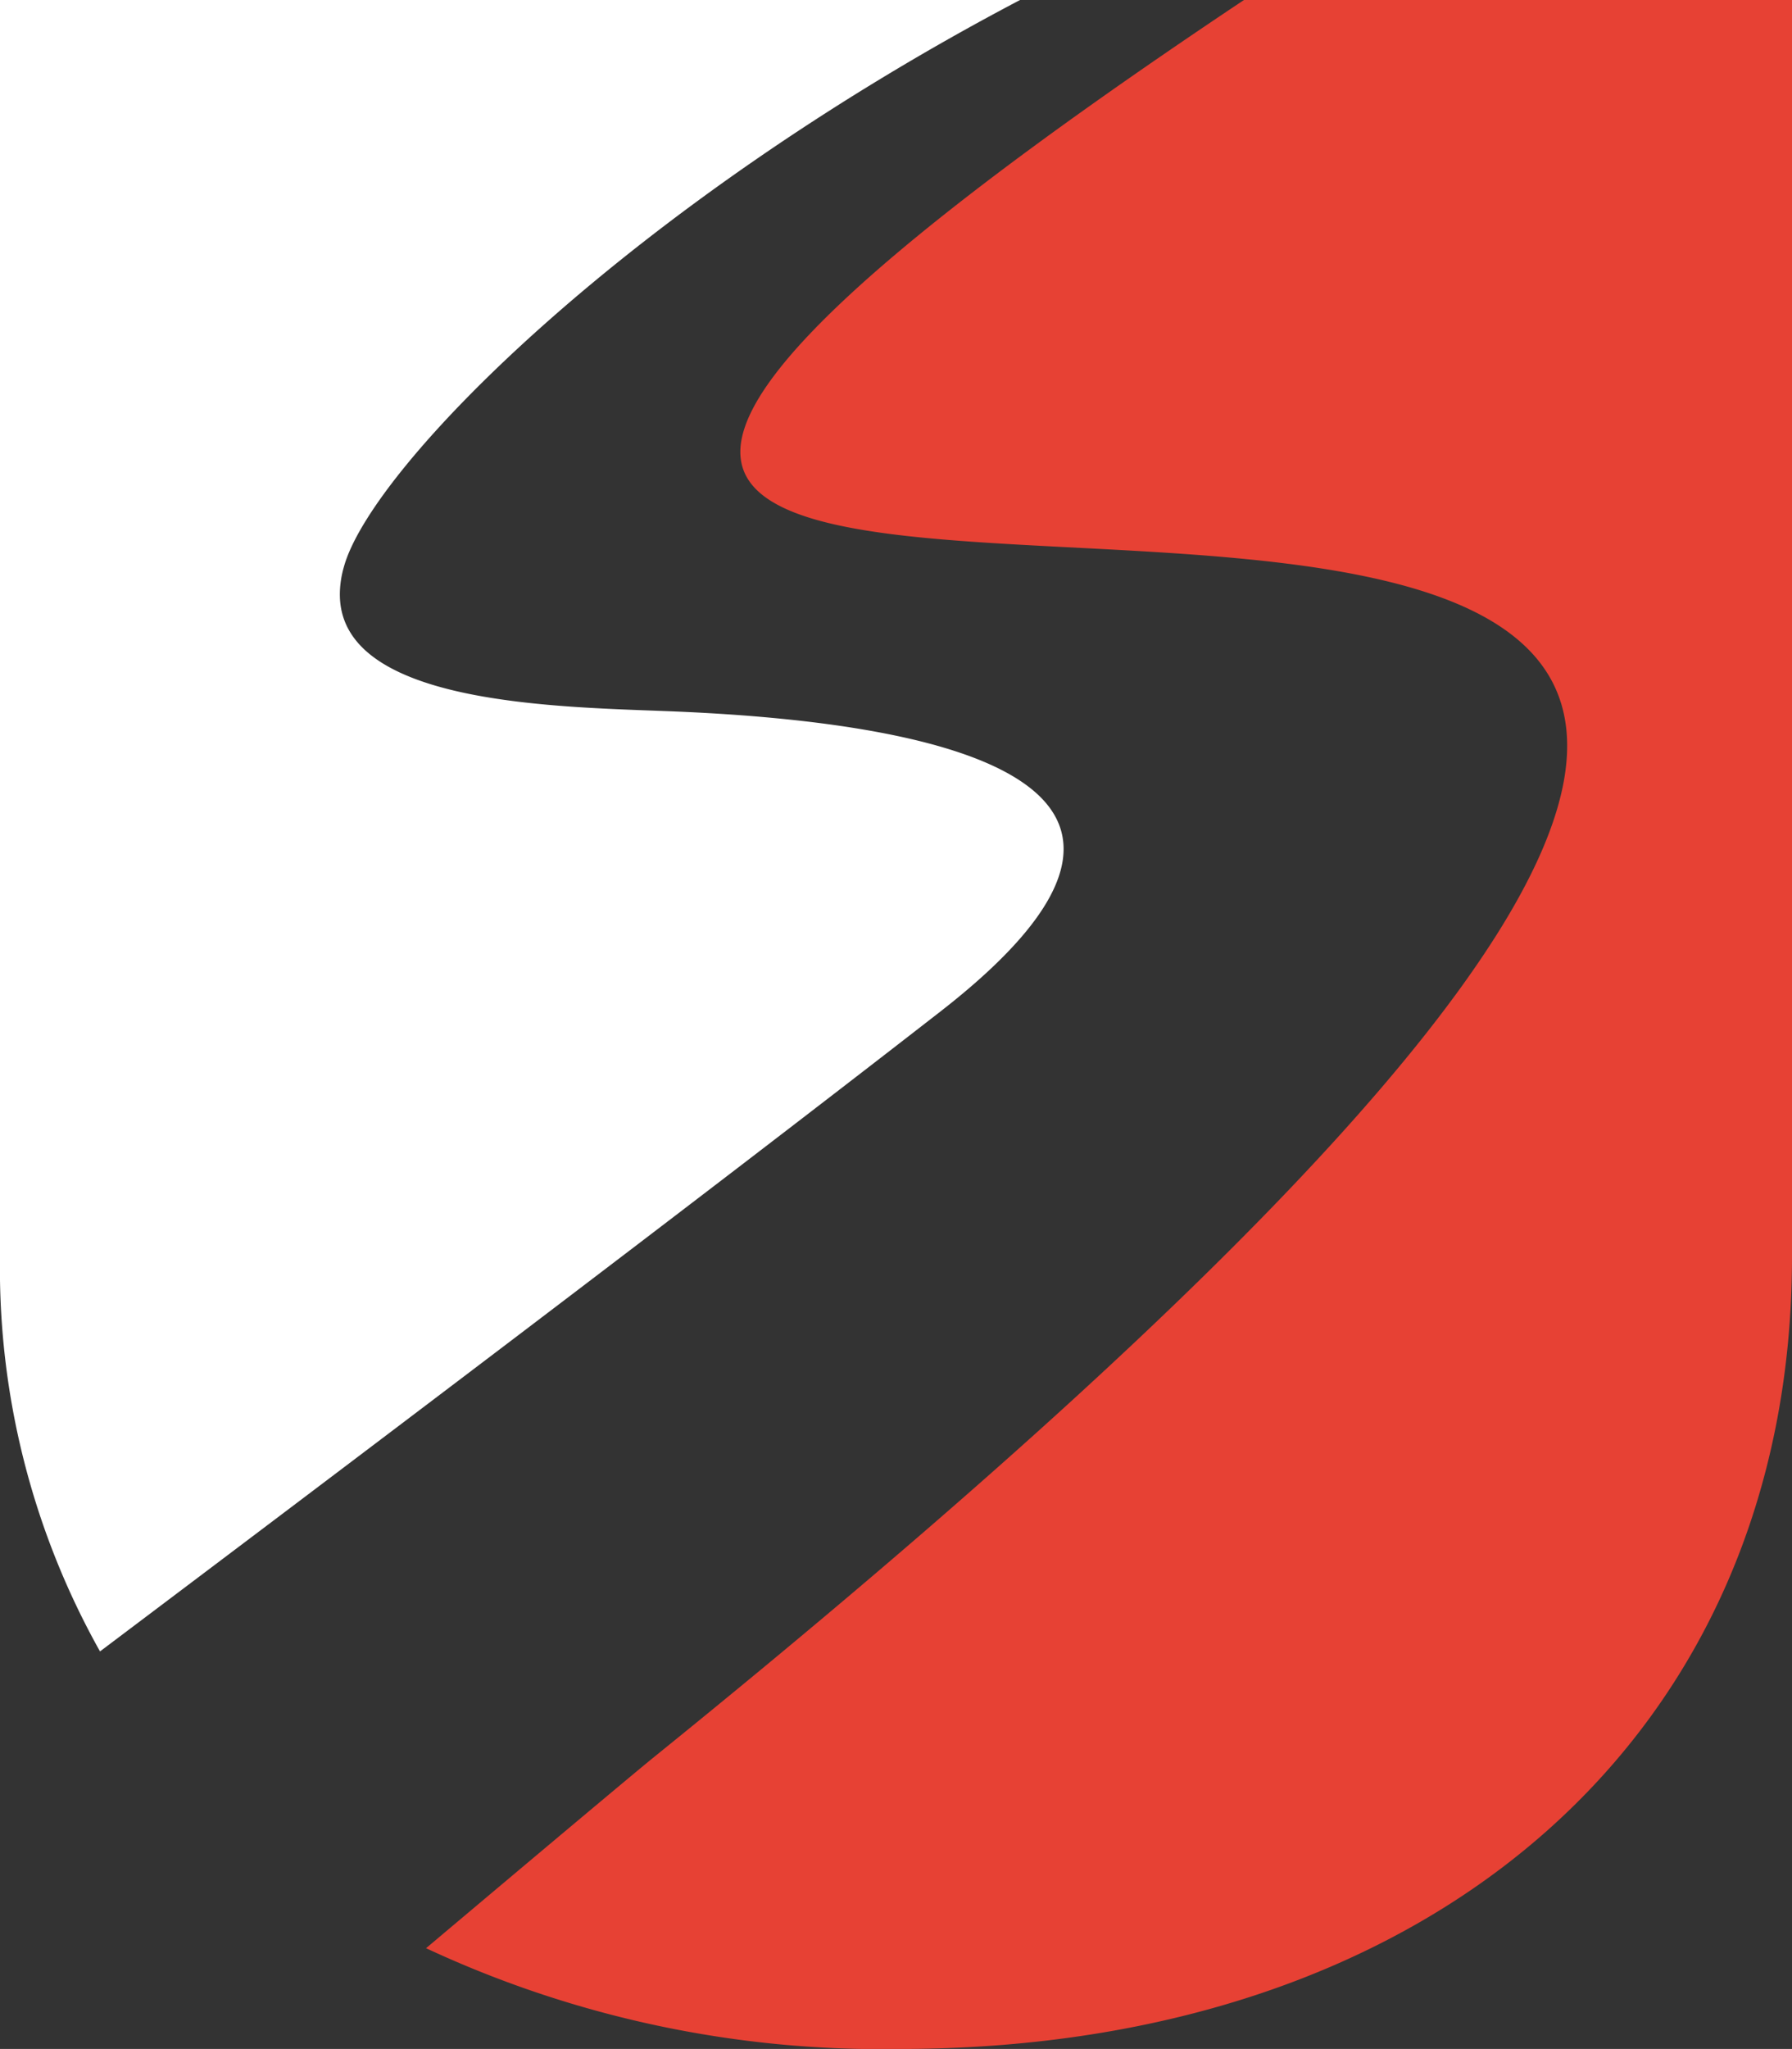
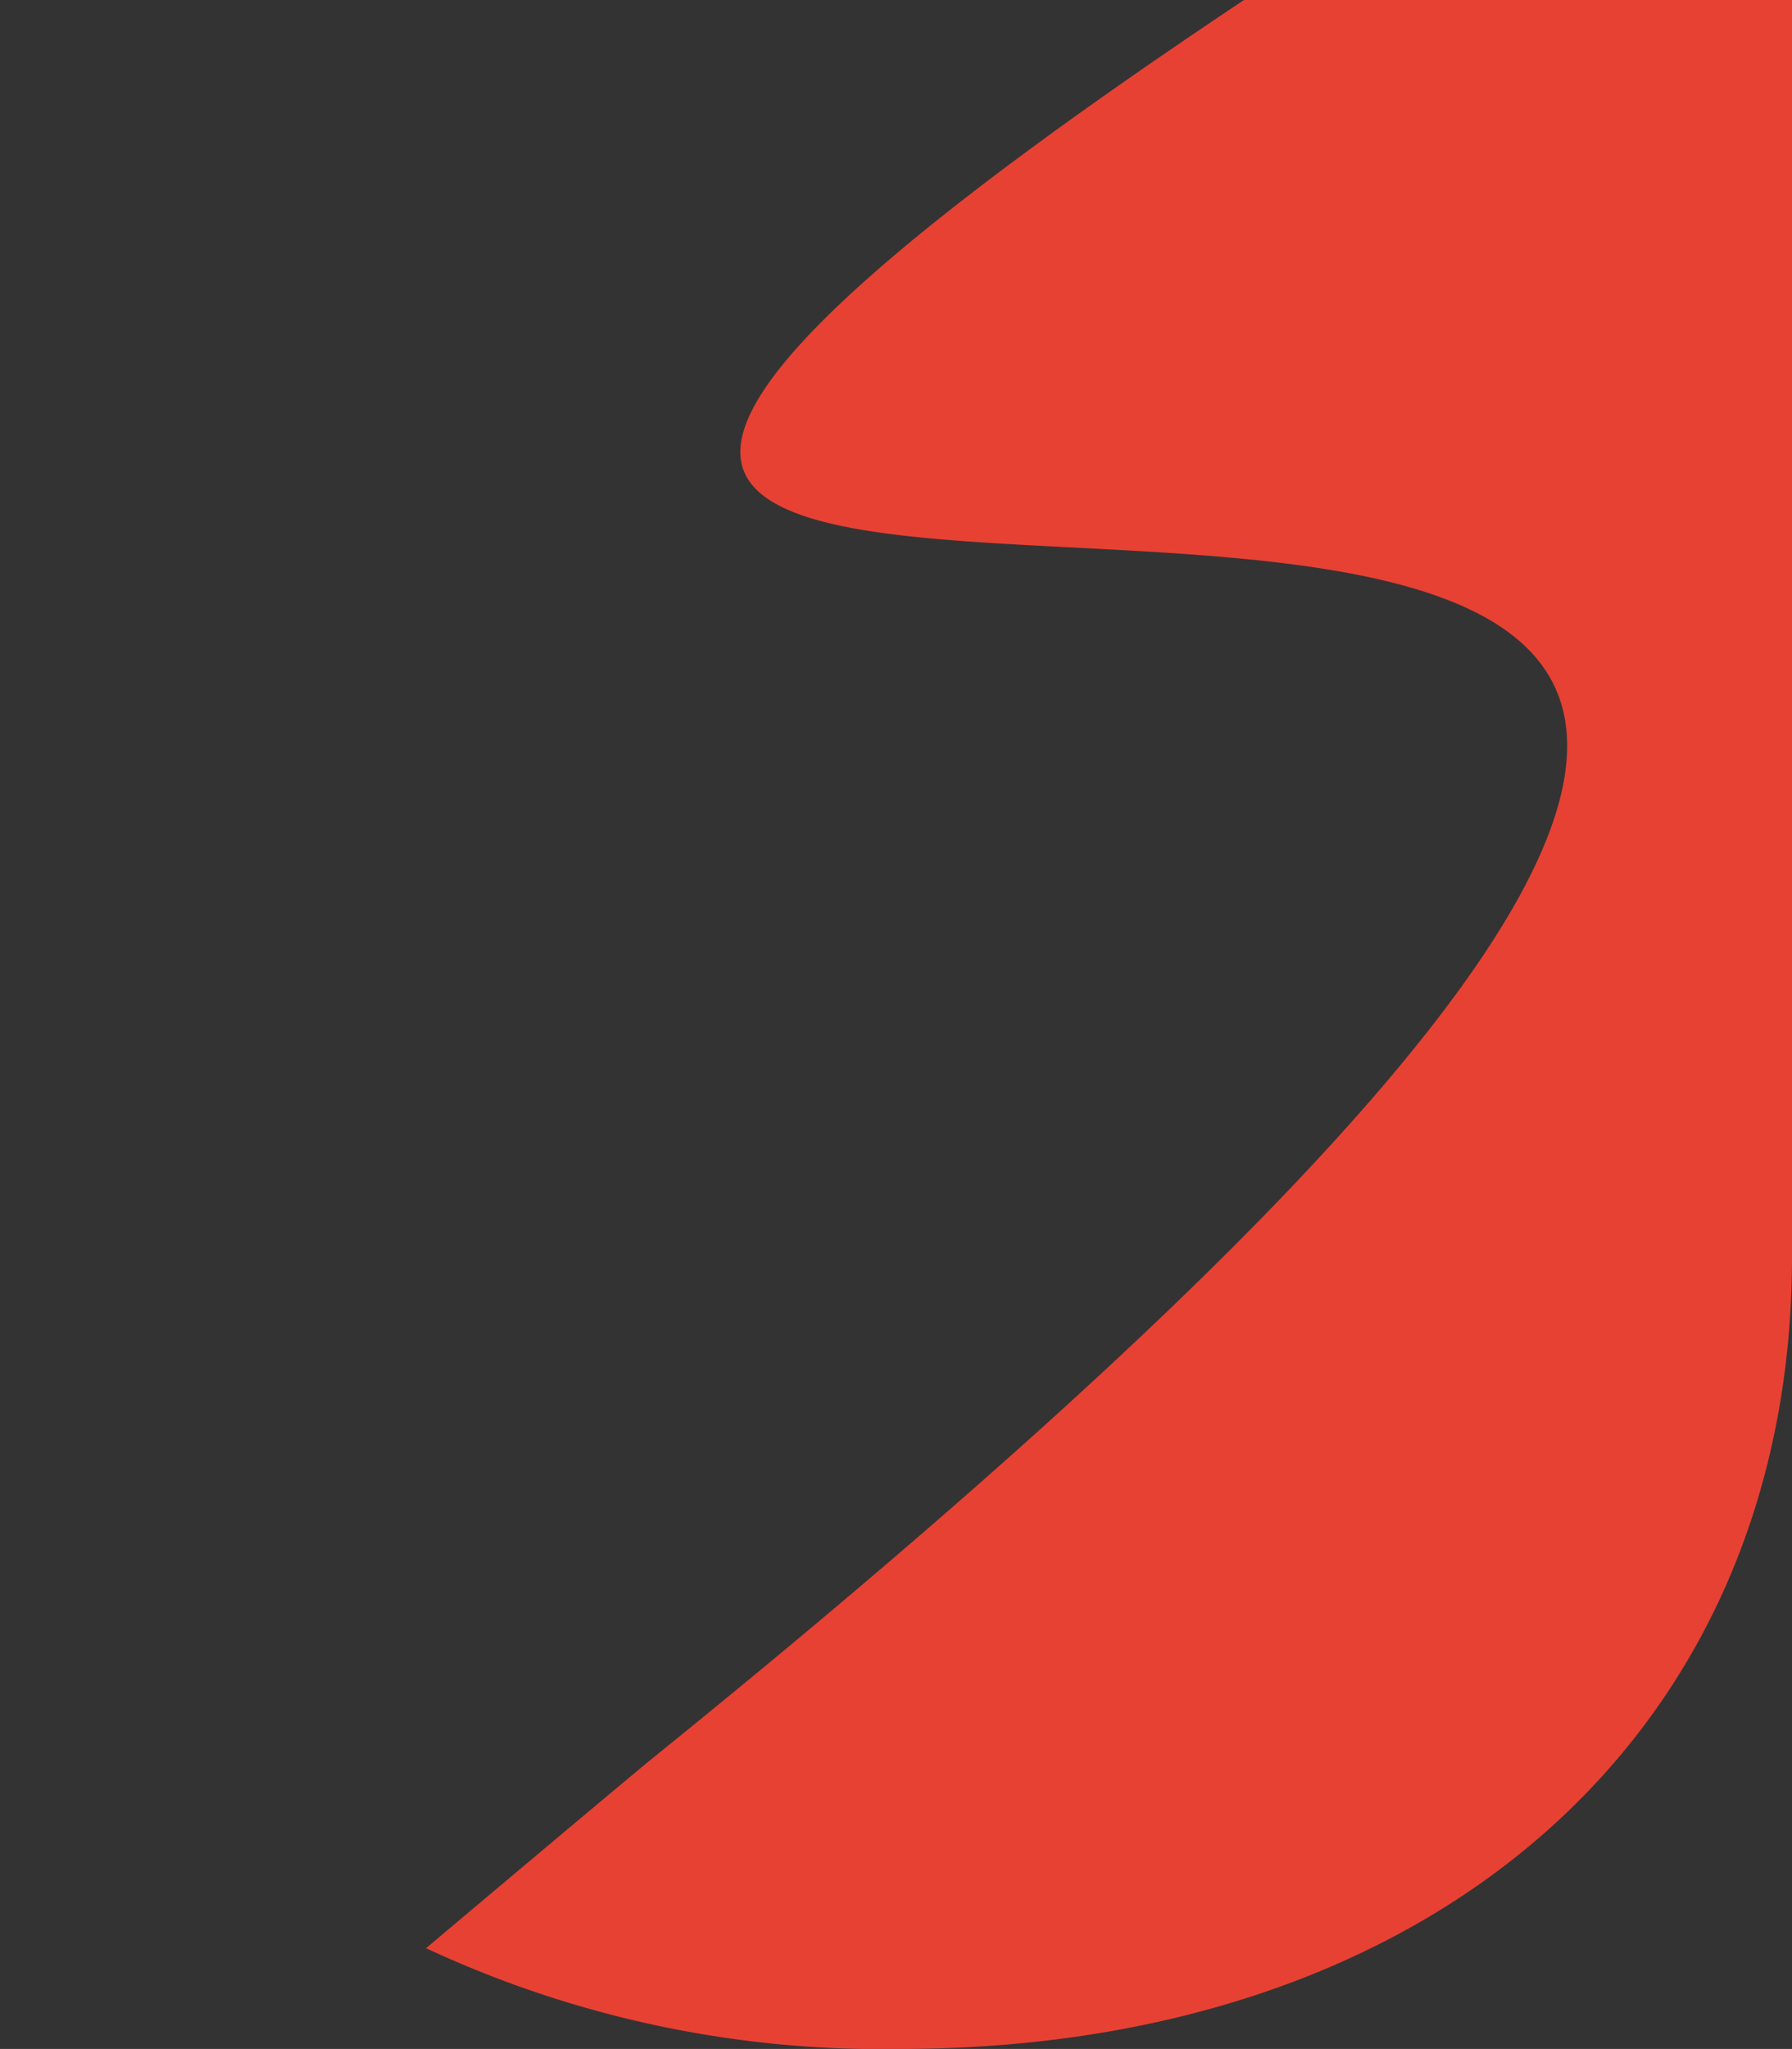
<svg xmlns="http://www.w3.org/2000/svg" id="logo" width="29.602" height="33.828" viewBox="0 0 29.602 33.828">
  <rect x="0" y="0" width="29.602" height="33.828" fill="#333333" stroke="none" />
  <path id="Caminho_7" data-name="Caminho 7" d="M314.993,0h-5.772c-29.449,19.642,32.057-4.77-9.761,29.022-.3.243-1.876,1.565-3.75,3.143a17.792,17.792,0,0,0,7.809,1.664c8.863,0,14.755-5.232,14.755-13.08V0Z" transform="translate(-288.672)" fill="#e74134" />
-   <path id="Caminho_8" data-name="Caminho 8" d="M15.535,16.7c4.792-3.727.208-4.76-4.371-4.953-1.877-.078-5.617-.085-5.549-1.984a1.669,1.669,0,0,1,.066-.405C6.14,7.7,10.426,3.373,16.85,0H0V20.748a12.934,12.934,0,0,0,1.652,6.517C5.8,24.141,11.354,19.95,15.535,16.7Z" transform="translate(0 0)" fill="#fff" />
</svg>